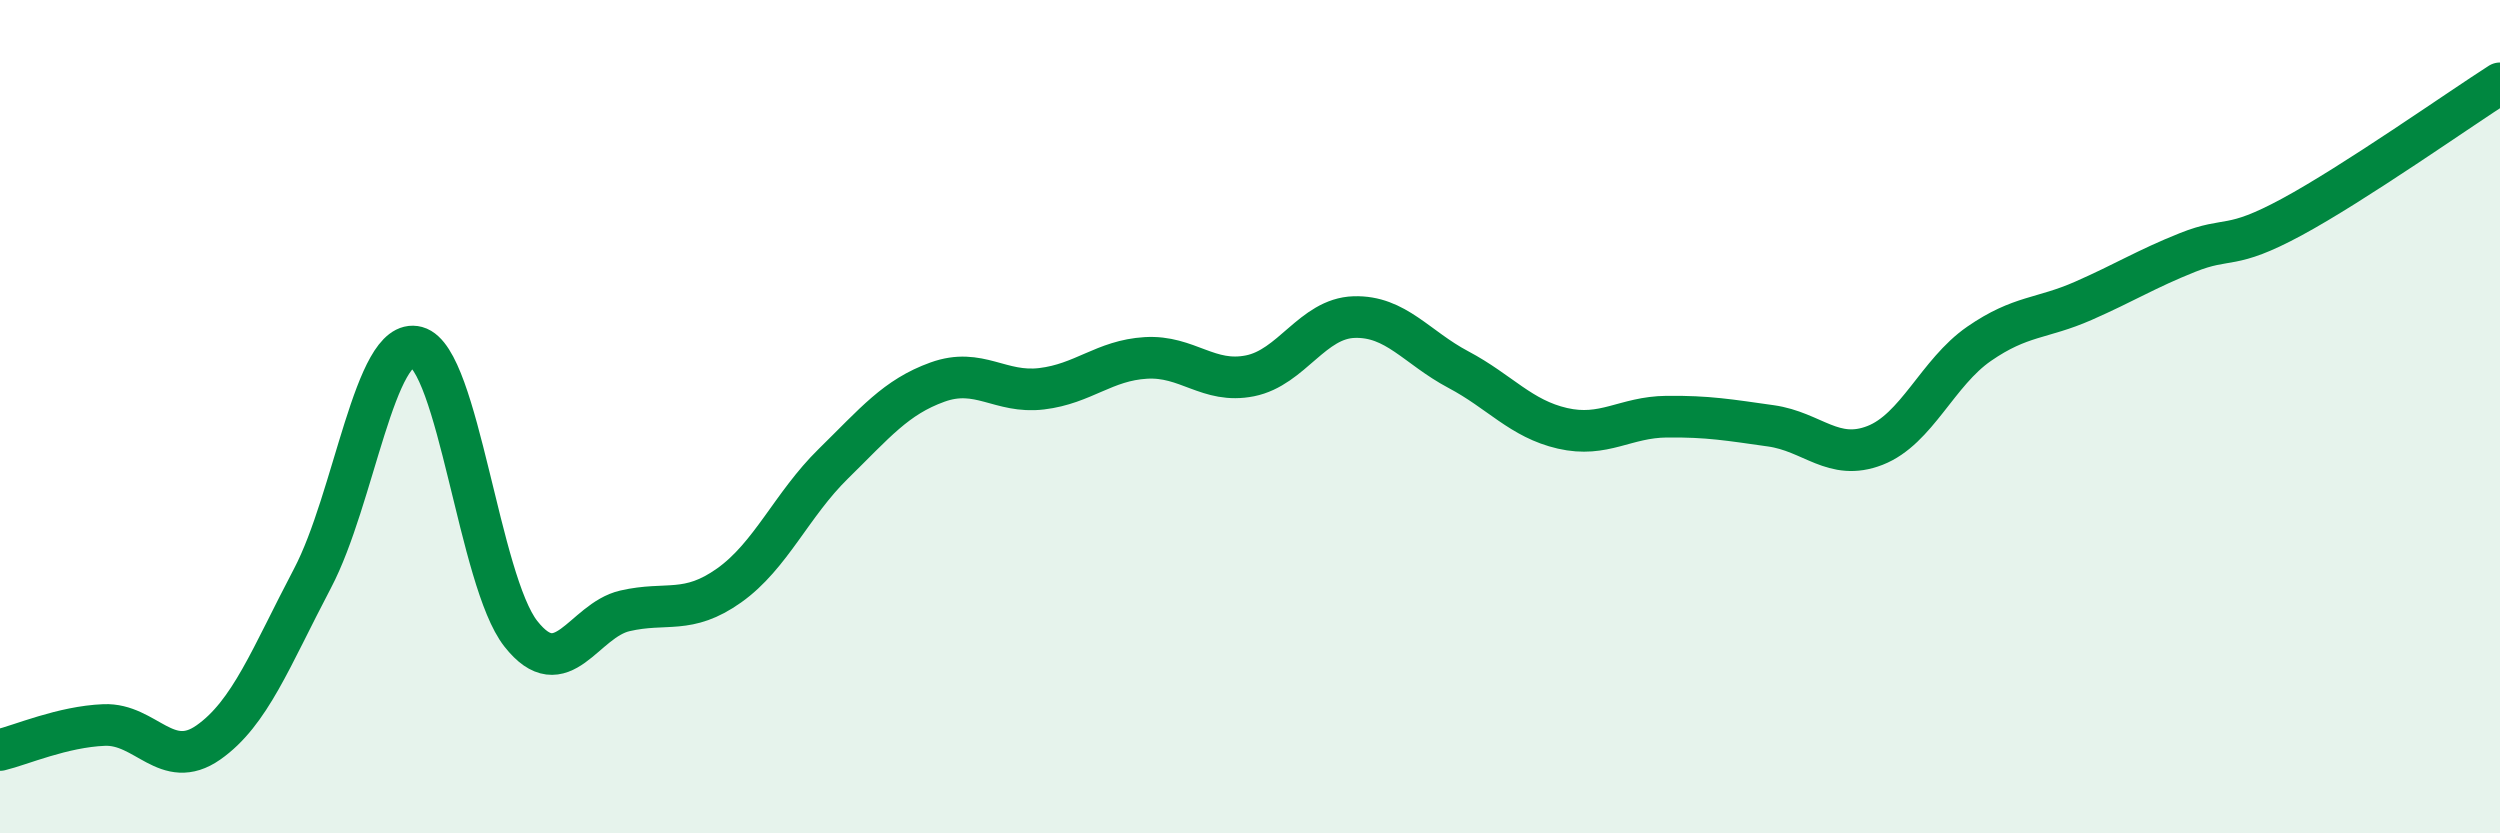
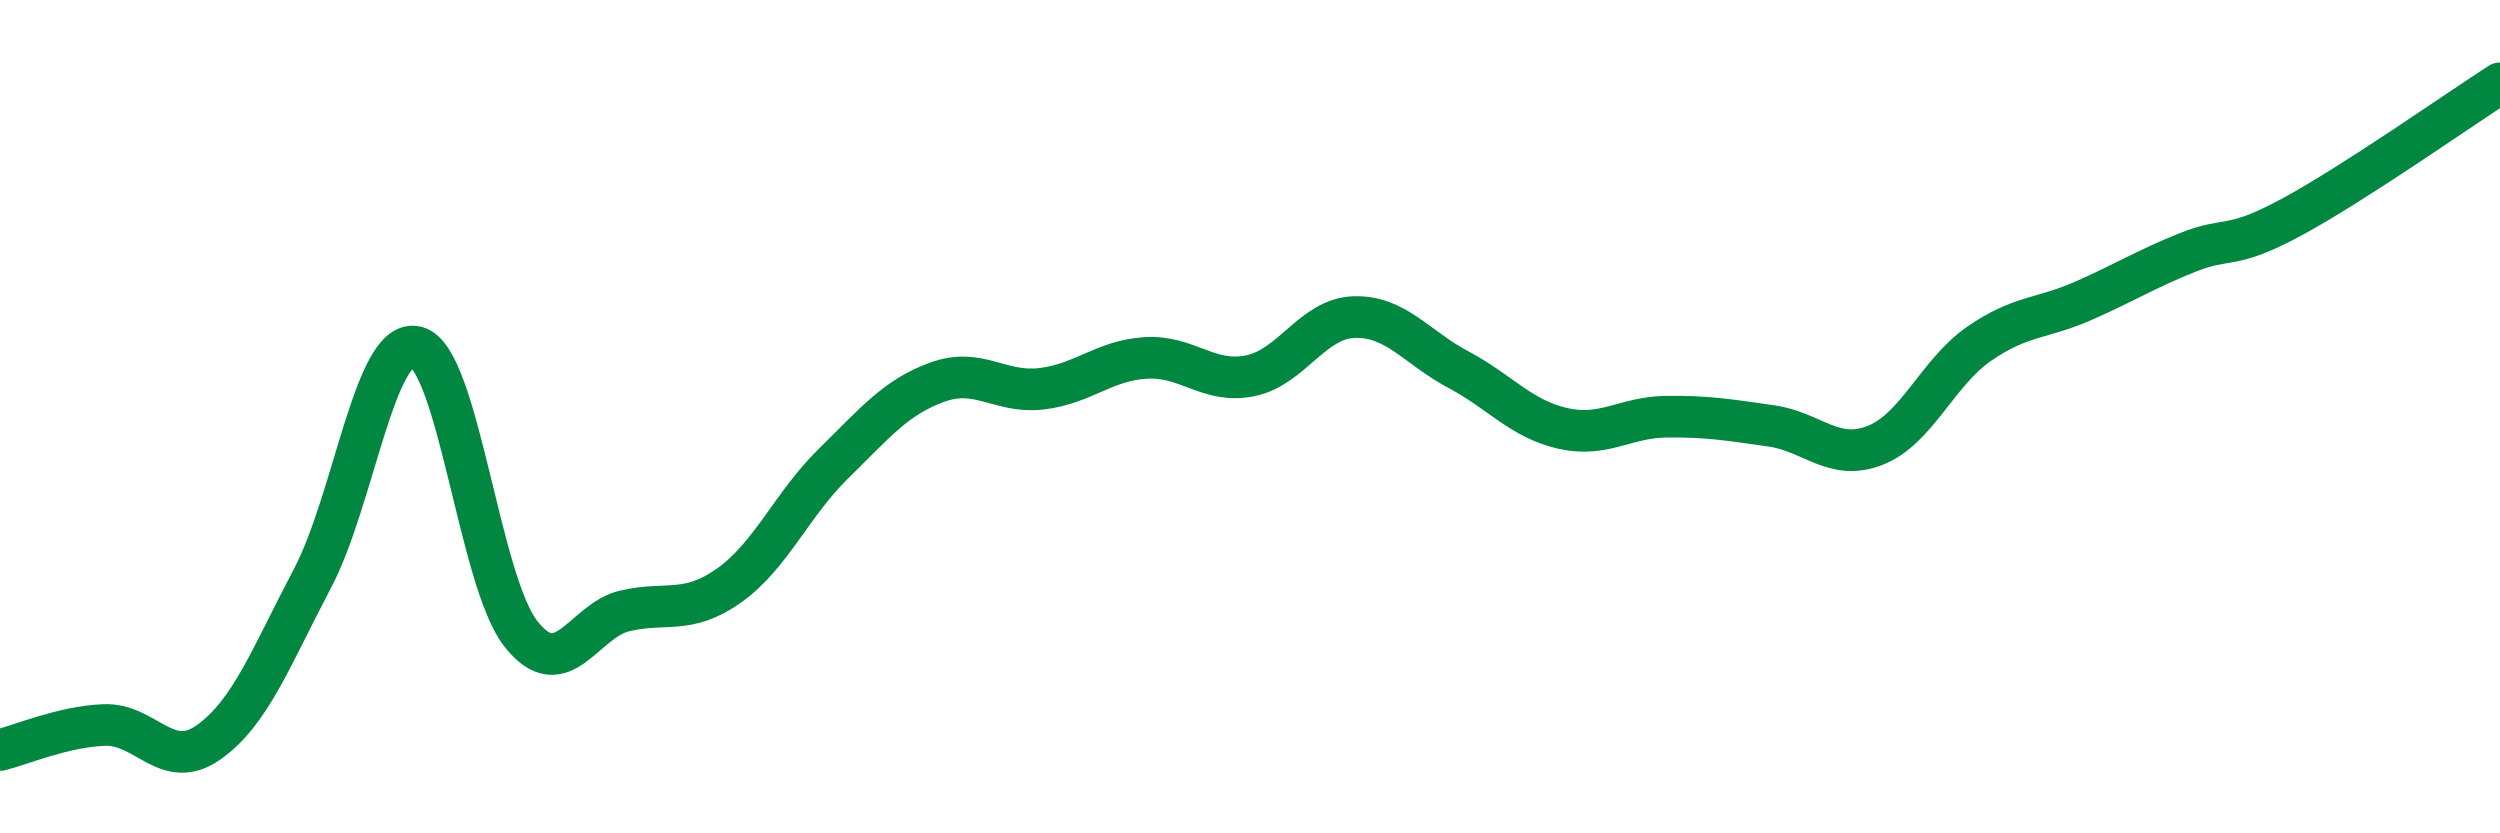
<svg xmlns="http://www.w3.org/2000/svg" width="60" height="20" viewBox="0 0 60 20">
-   <path d="M 0,18 C 0.5,17.88 1.5,17.44 2.5,17.4 C 3.5,17.36 4,18.52 5,17.82 C 6,17.12 6.5,15.78 7.5,13.88 C 8.5,11.98 9,8.06 10,8.33 C 11,8.6 11.5,13.94 12.5,15.21 C 13.5,16.48 14,14.89 15,14.66 C 16,14.43 16.5,14.76 17.5,14.05 C 18.5,13.34 19,12.11 20,11.13 C 21,10.15 21.5,9.53 22.5,9.17 C 23.5,8.81 24,9.45 25,9.33 C 26,9.21 26.5,8.65 27.5,8.59 C 28.5,8.53 29,9.22 30,9.02 C 31,8.82 31.5,7.64 32.5,7.61 C 33.5,7.58 34,8.34 35,8.87 C 36,9.4 36.5,10.05 37.5,10.28 C 38.5,10.51 39,10.01 40,10 C 41,9.99 41.5,10.08 42.5,10.22 C 43.5,10.36 44,11.08 45,10.69 C 46,10.3 46.5,8.94 47.5,8.25 C 48.5,7.56 49,7.66 50,7.22 C 51,6.78 51.5,6.46 52.5,6.06 C 53.5,5.66 53.5,6.02 55,5.21 C 56.5,4.4 59,2.64 60,2L60 20L0 20Z" fill="#008740" opacity="0.1" stroke-linecap="round" stroke-linejoin="round" />
  <path d="M 0,18 C 0.5,17.88 1.5,17.44 2.5,17.4 C 3.5,17.36 4,18.52 5,17.82 C 6,17.12 6.5,15.78 7.5,13.88 C 8.5,11.98 9,8.06 10,8.33 C 11,8.6 11.5,13.94 12.5,15.21 C 13.5,16.48 14,14.89 15,14.66 C 16,14.43 16.5,14.76 17.5,14.05 C 18.5,13.34 19,12.11 20,11.13 C 21,10.15 21.5,9.53 22.5,9.17 C 23.5,8.81 24,9.45 25,9.33 C 26,9.21 26.5,8.65 27.5,8.59 C 28.5,8.53 29,9.22 30,9.02 C 31,8.82 31.5,7.64 32.5,7.61 C 33.5,7.58 34,8.34 35,8.87 C 36,9.4 36.5,10.05 37.5,10.28 C 38.5,10.51 39,10.01 40,10 C 41,9.99 41.5,10.08 42.5,10.22 C 43.5,10.36 44,11.08 45,10.69 C 46,10.3 46.5,8.94 47.5,8.25 C 48.5,7.56 49,7.66 50,7.22 C 51,6.78 51.5,6.46 52.5,6.06 C 53.5,5.66 53.5,6.02 55,5.21 C 56.5,4.4 59,2.64 60,2" stroke="#008740" stroke-width="1" fill="none" stroke-linecap="round" stroke-linejoin="round" />
</svg>